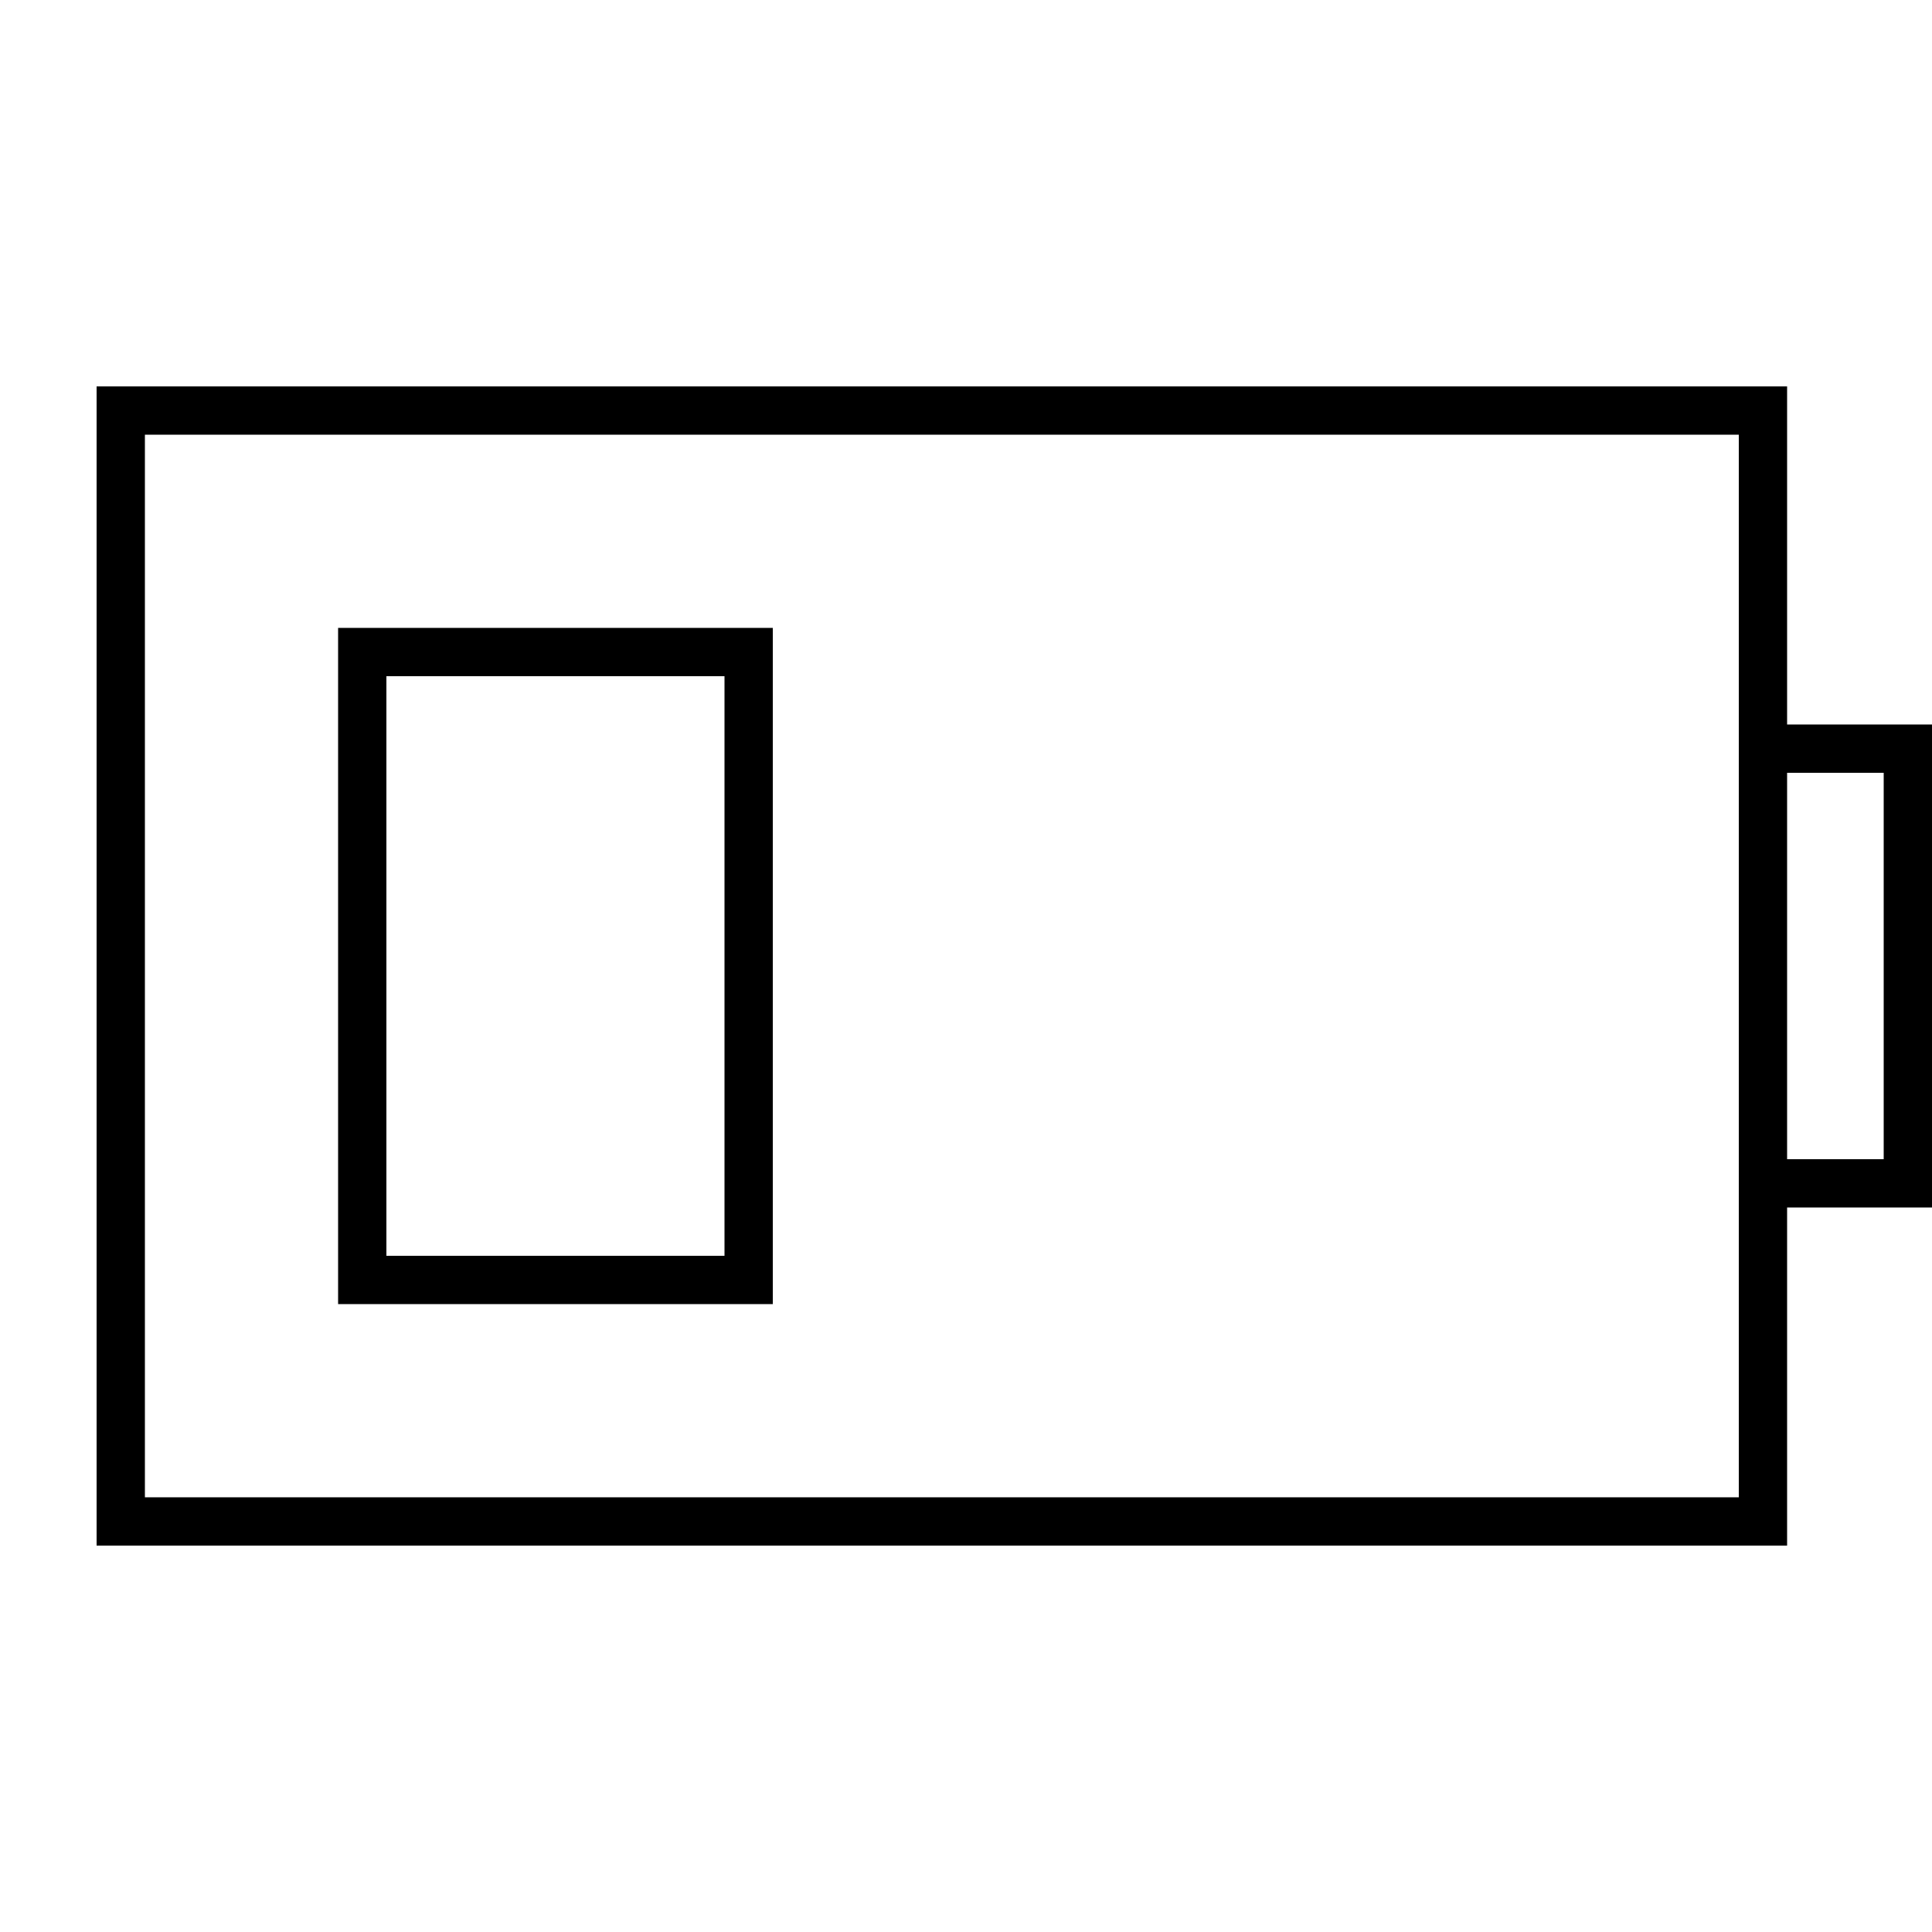
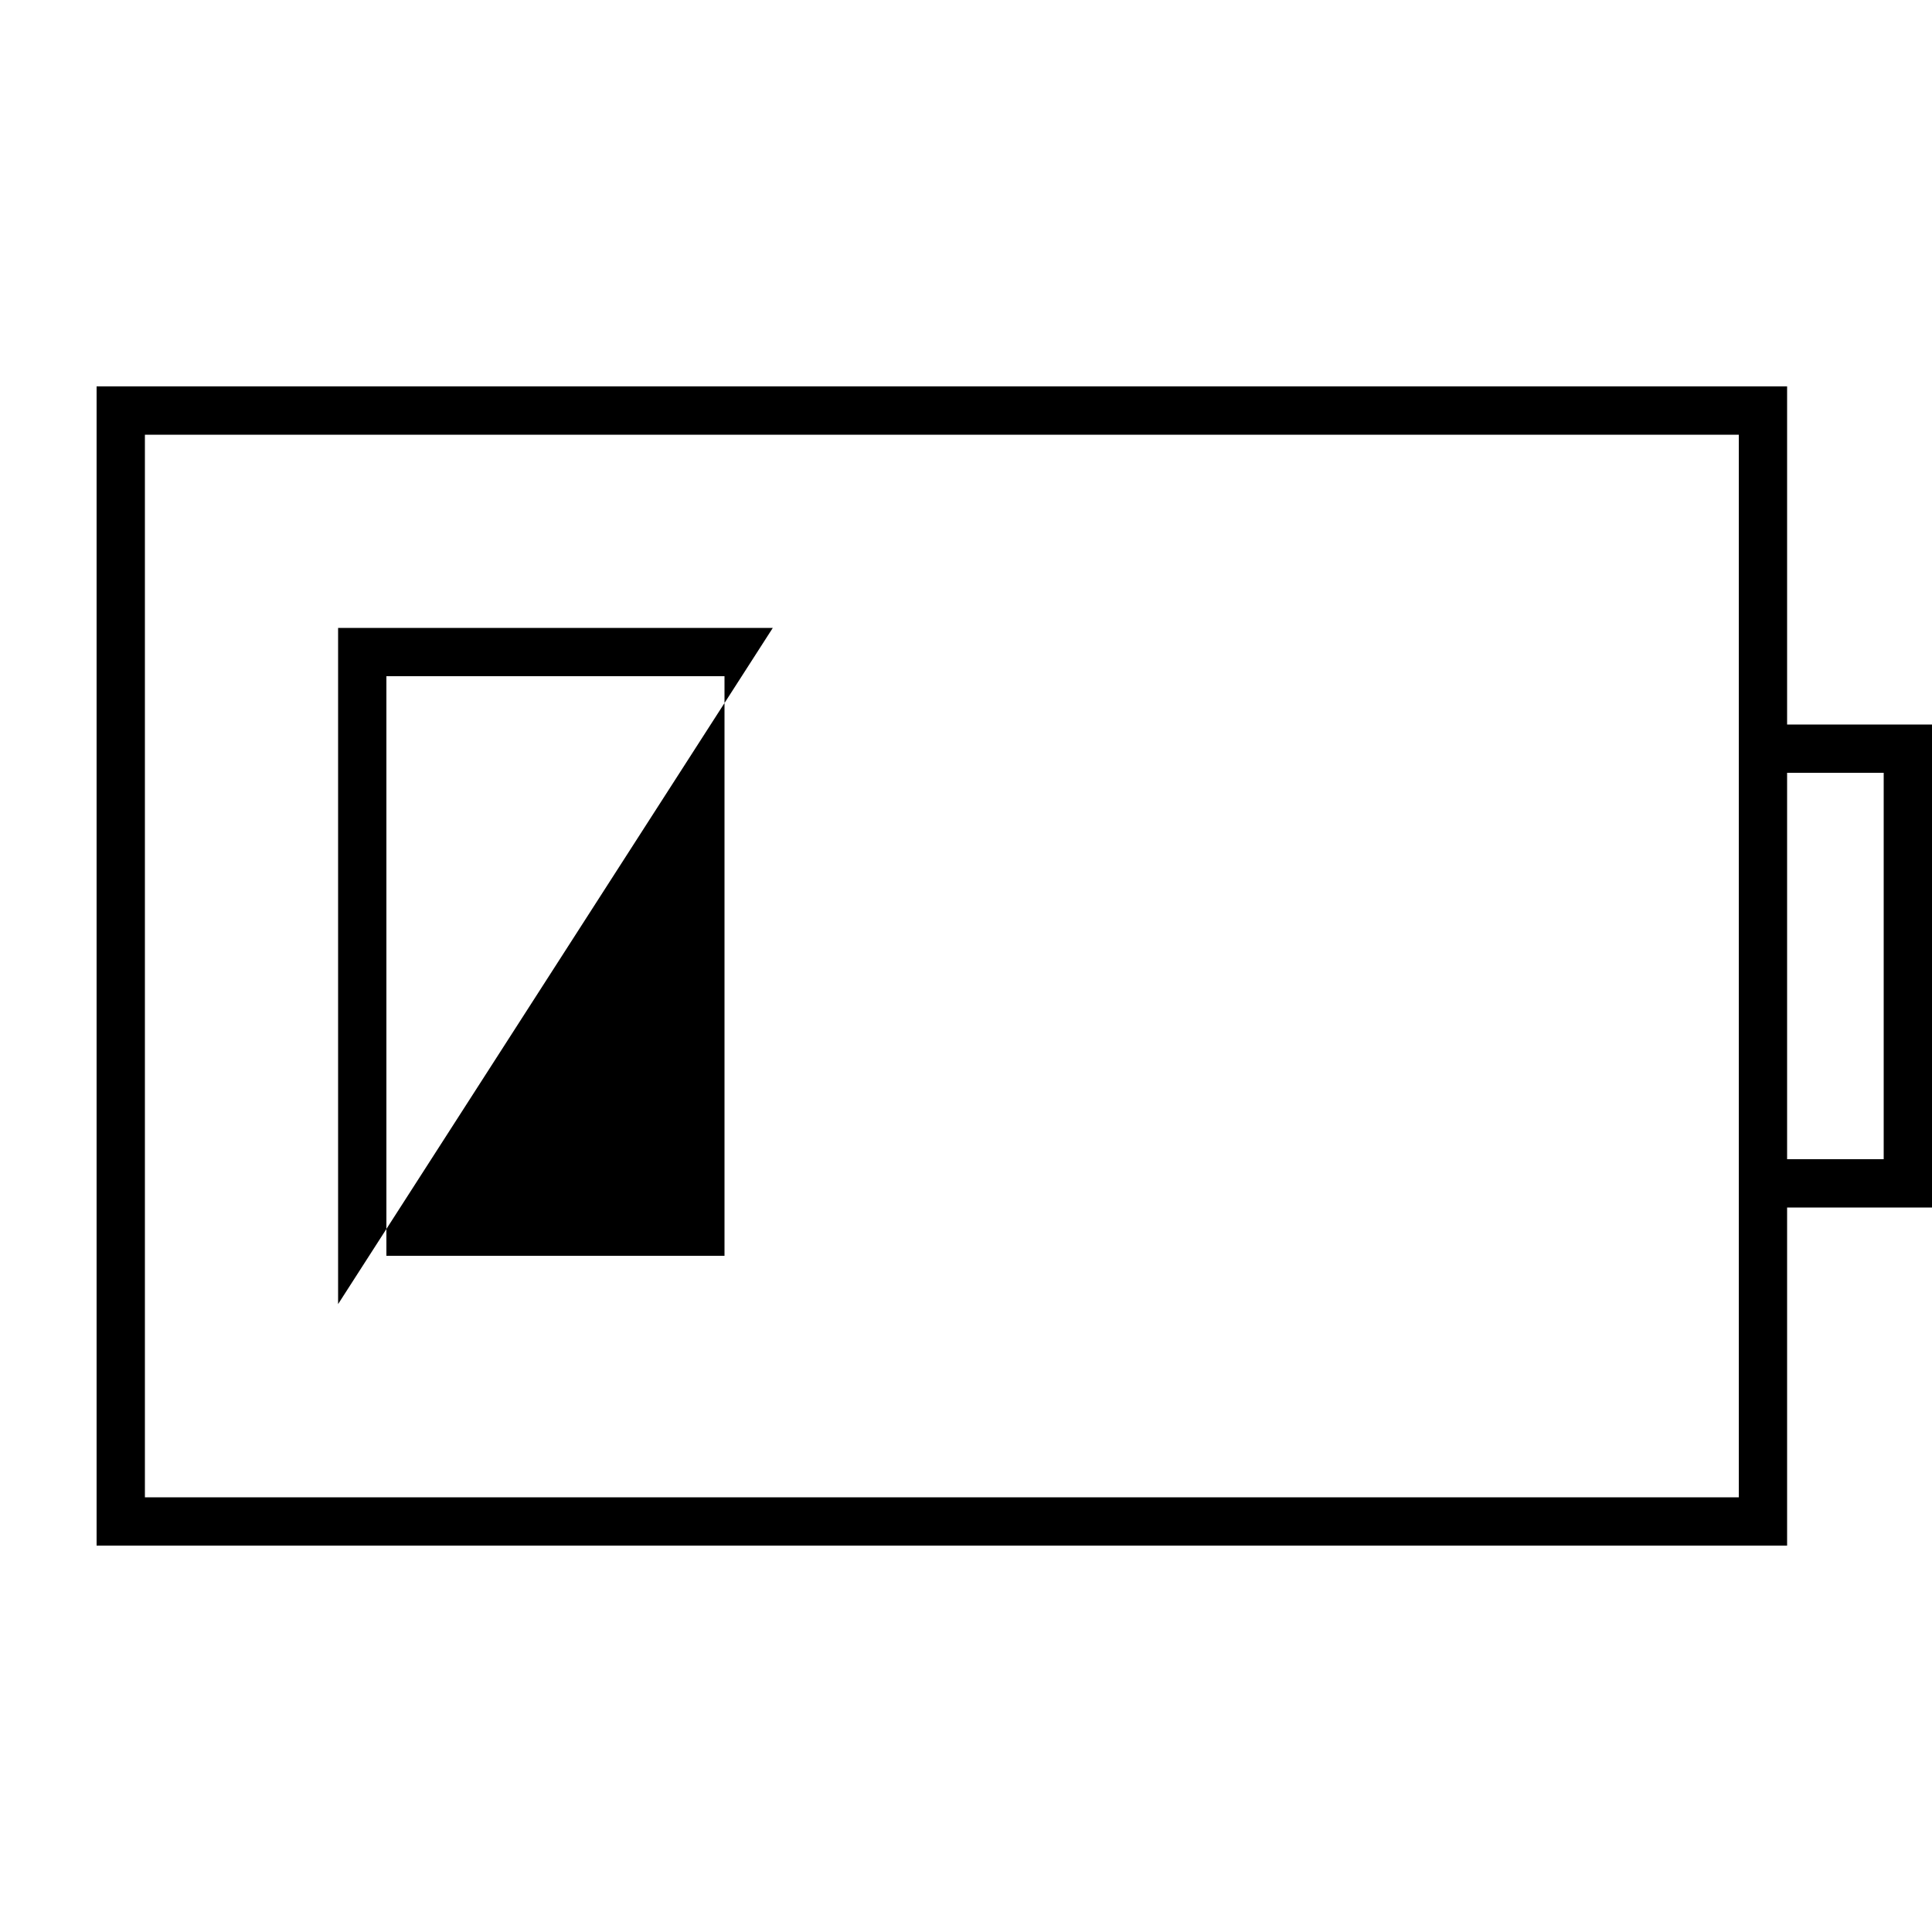
<svg xmlns="http://www.w3.org/2000/svg" viewBox="0 0 640 640">
-   <path fill="currentColor" d="M576 144L576 496L48 496L48 144L576 144zM592 496L592 400L640 400L640 240L592 240L592 128L32 128L32 512L592 512L592 496zM592 384L592 256L624 256L624 384L592 384zM128 224L240 224L240 416L128 416L128 224zM112 208L112 432L256 432L256 208L112 208z" />
+   <path fill="currentColor" d="M576 144L576 496L48 496L48 144L576 144zM592 496L592 400L640 400L640 240L592 240L592 128L32 128L32 512L592 512L592 496zM592 384L592 256L624 256L624 384L592 384zM128 224L240 224L240 416L128 416L128 224zM112 208L112 432L256 208L112 208z" />
</svg>